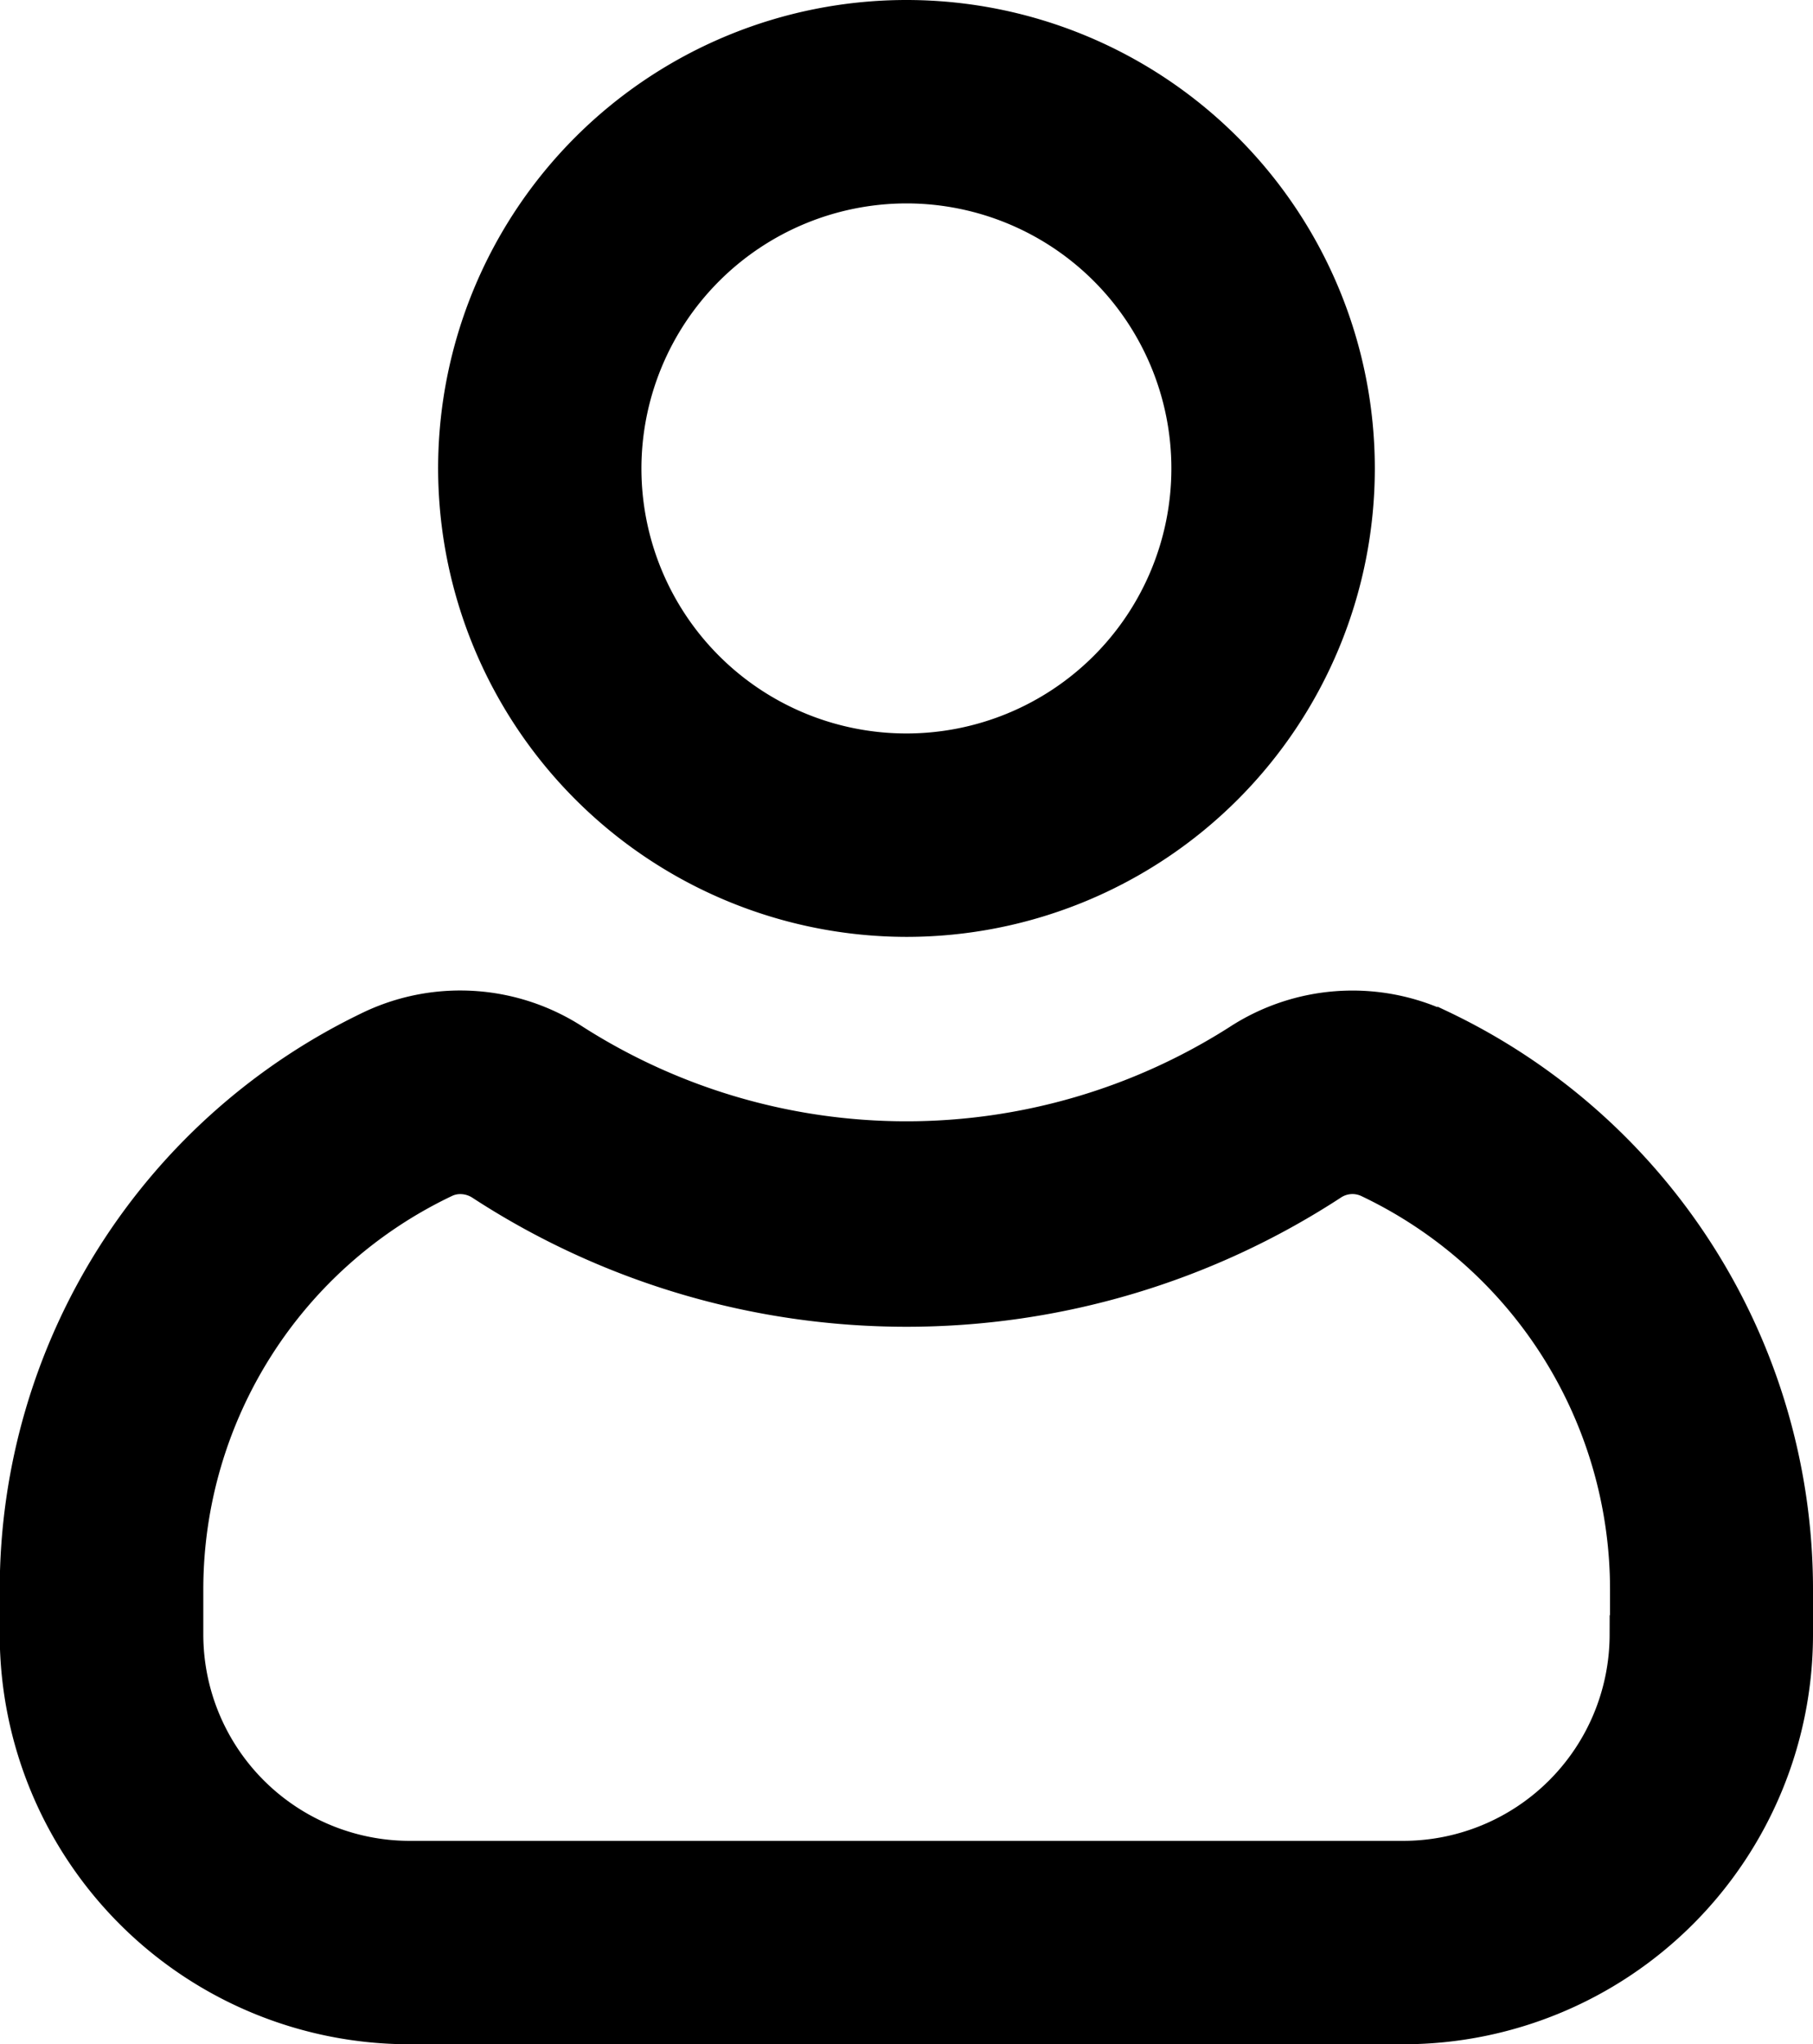
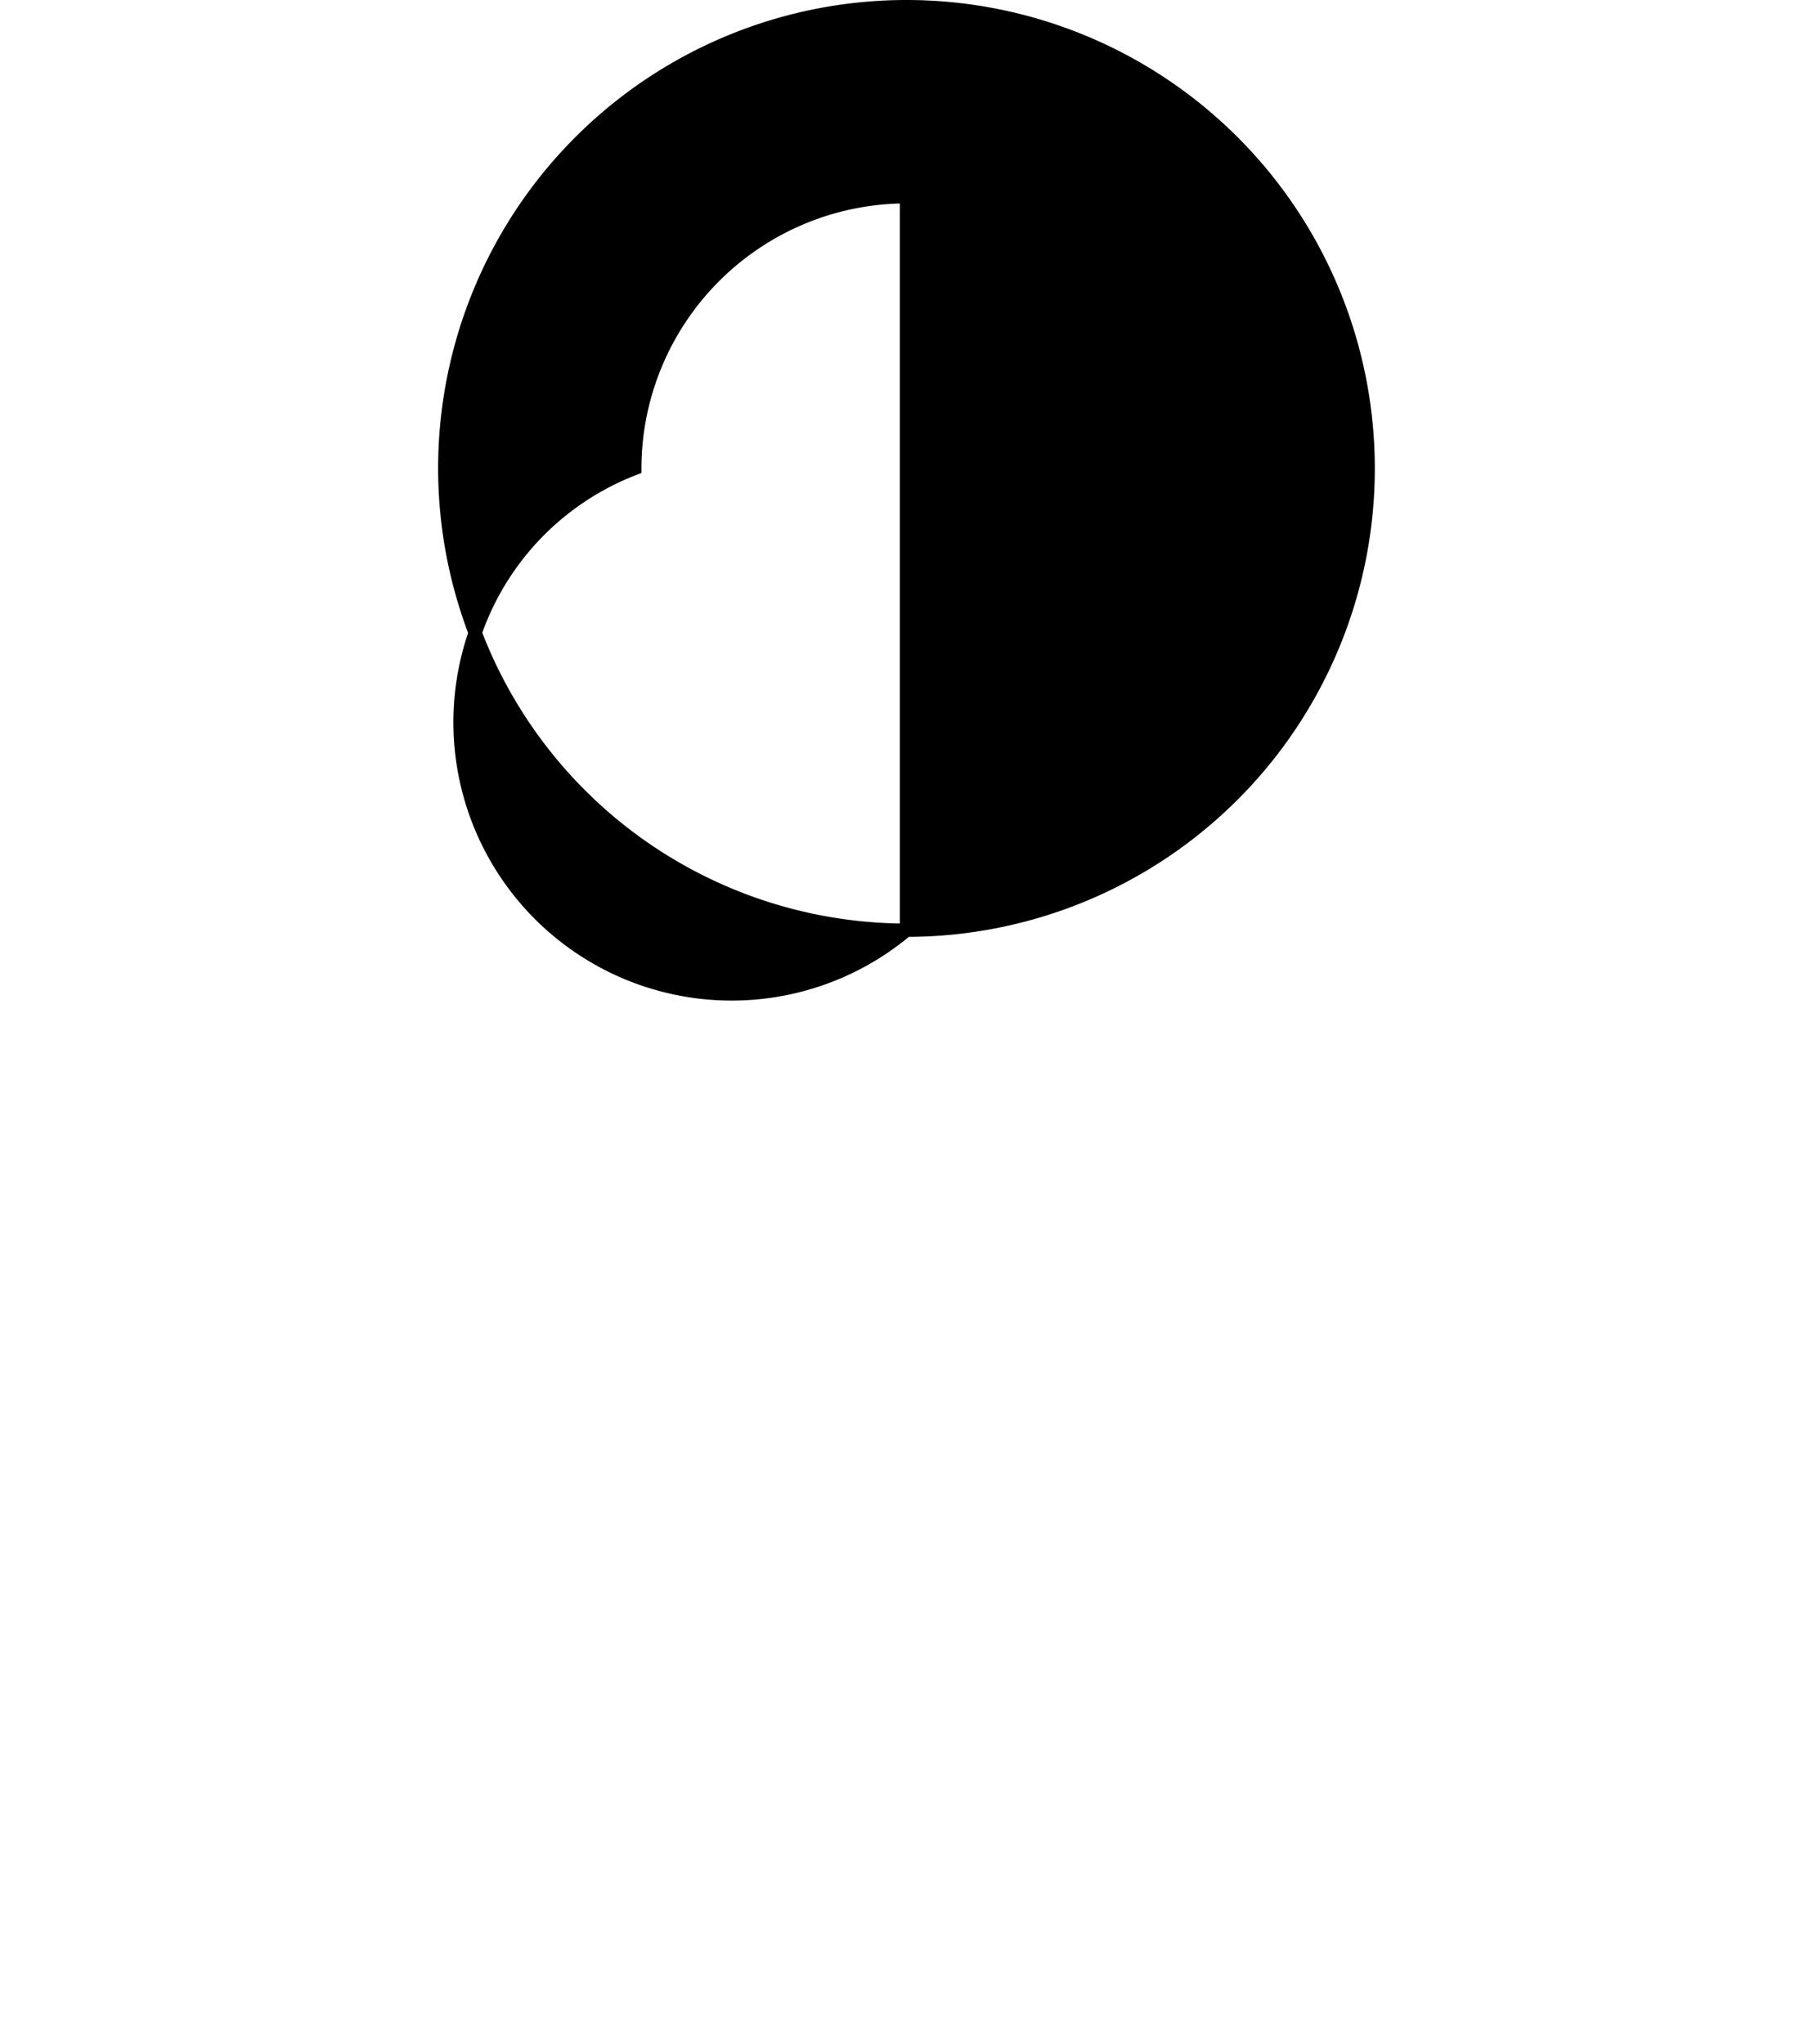
<svg xmlns="http://www.w3.org/2000/svg" width="27.225" height="30.692" viewBox="0 0 27.225 30.692">
  <g id="user" transform="translate(0.1 0.1)">
-     <path id="路径_9" data-name="路径 9" d="M23.84,15.412a3.286,3.286,0,0,0-3.175.234,9.127,9.127,0,0,1-9.8,0,3.285,3.285,0,0,0-3.176-.235,9.506,9.506,0,0,0-5.439,8.574v.7A6.054,6.054,0,0,0,8.3,30.73H23.232a6.054,6.054,0,0,0,6.047-6.047v-.7a9.506,9.506,0,0,0-5.439-8.574Zm2.585,9.271a3.2,3.2,0,0,1-3.193,3.193H8.3a3.2,3.2,0,0,1-3.193-3.193v-.7A6.642,6.642,0,0,1,8.906,18a.381.381,0,0,1,.161-.034.431.431,0,0,1,.236.071,11.837,11.837,0,0,0,12.928,0,.412.412,0,0,1,.4-.036,6.64,6.64,0,0,1,3.8,5.99v.7Z" transform="translate(-2.254 -0.238)" stroke="#000" stroke-width="0.2" />
-     <path id="路径_10" data-name="路径 10" d="M15.88,14.866A6.933,6.933,0,1,0,8.947,7.933a6.941,6.941,0,0,0,6.933,6.933Zm0-11.012A4.079,4.079,0,1,1,11.8,7.933,4.084,4.084,0,0,1,15.88,3.854Z" transform="translate(-2.368 -1)" stroke="#000" stroke-width="0.2" />
+     <path id="路径_10" data-name="路径 10" d="M15.88,14.866A6.933,6.933,0,1,0,8.947,7.933a6.941,6.941,0,0,0,6.933,6.933ZA4.079,4.079,0,1,1,11.8,7.933,4.084,4.084,0,0,1,15.88,3.854Z" transform="translate(-2.368 -1)" stroke="#000" stroke-width="0.2" />
  </g>
</svg>